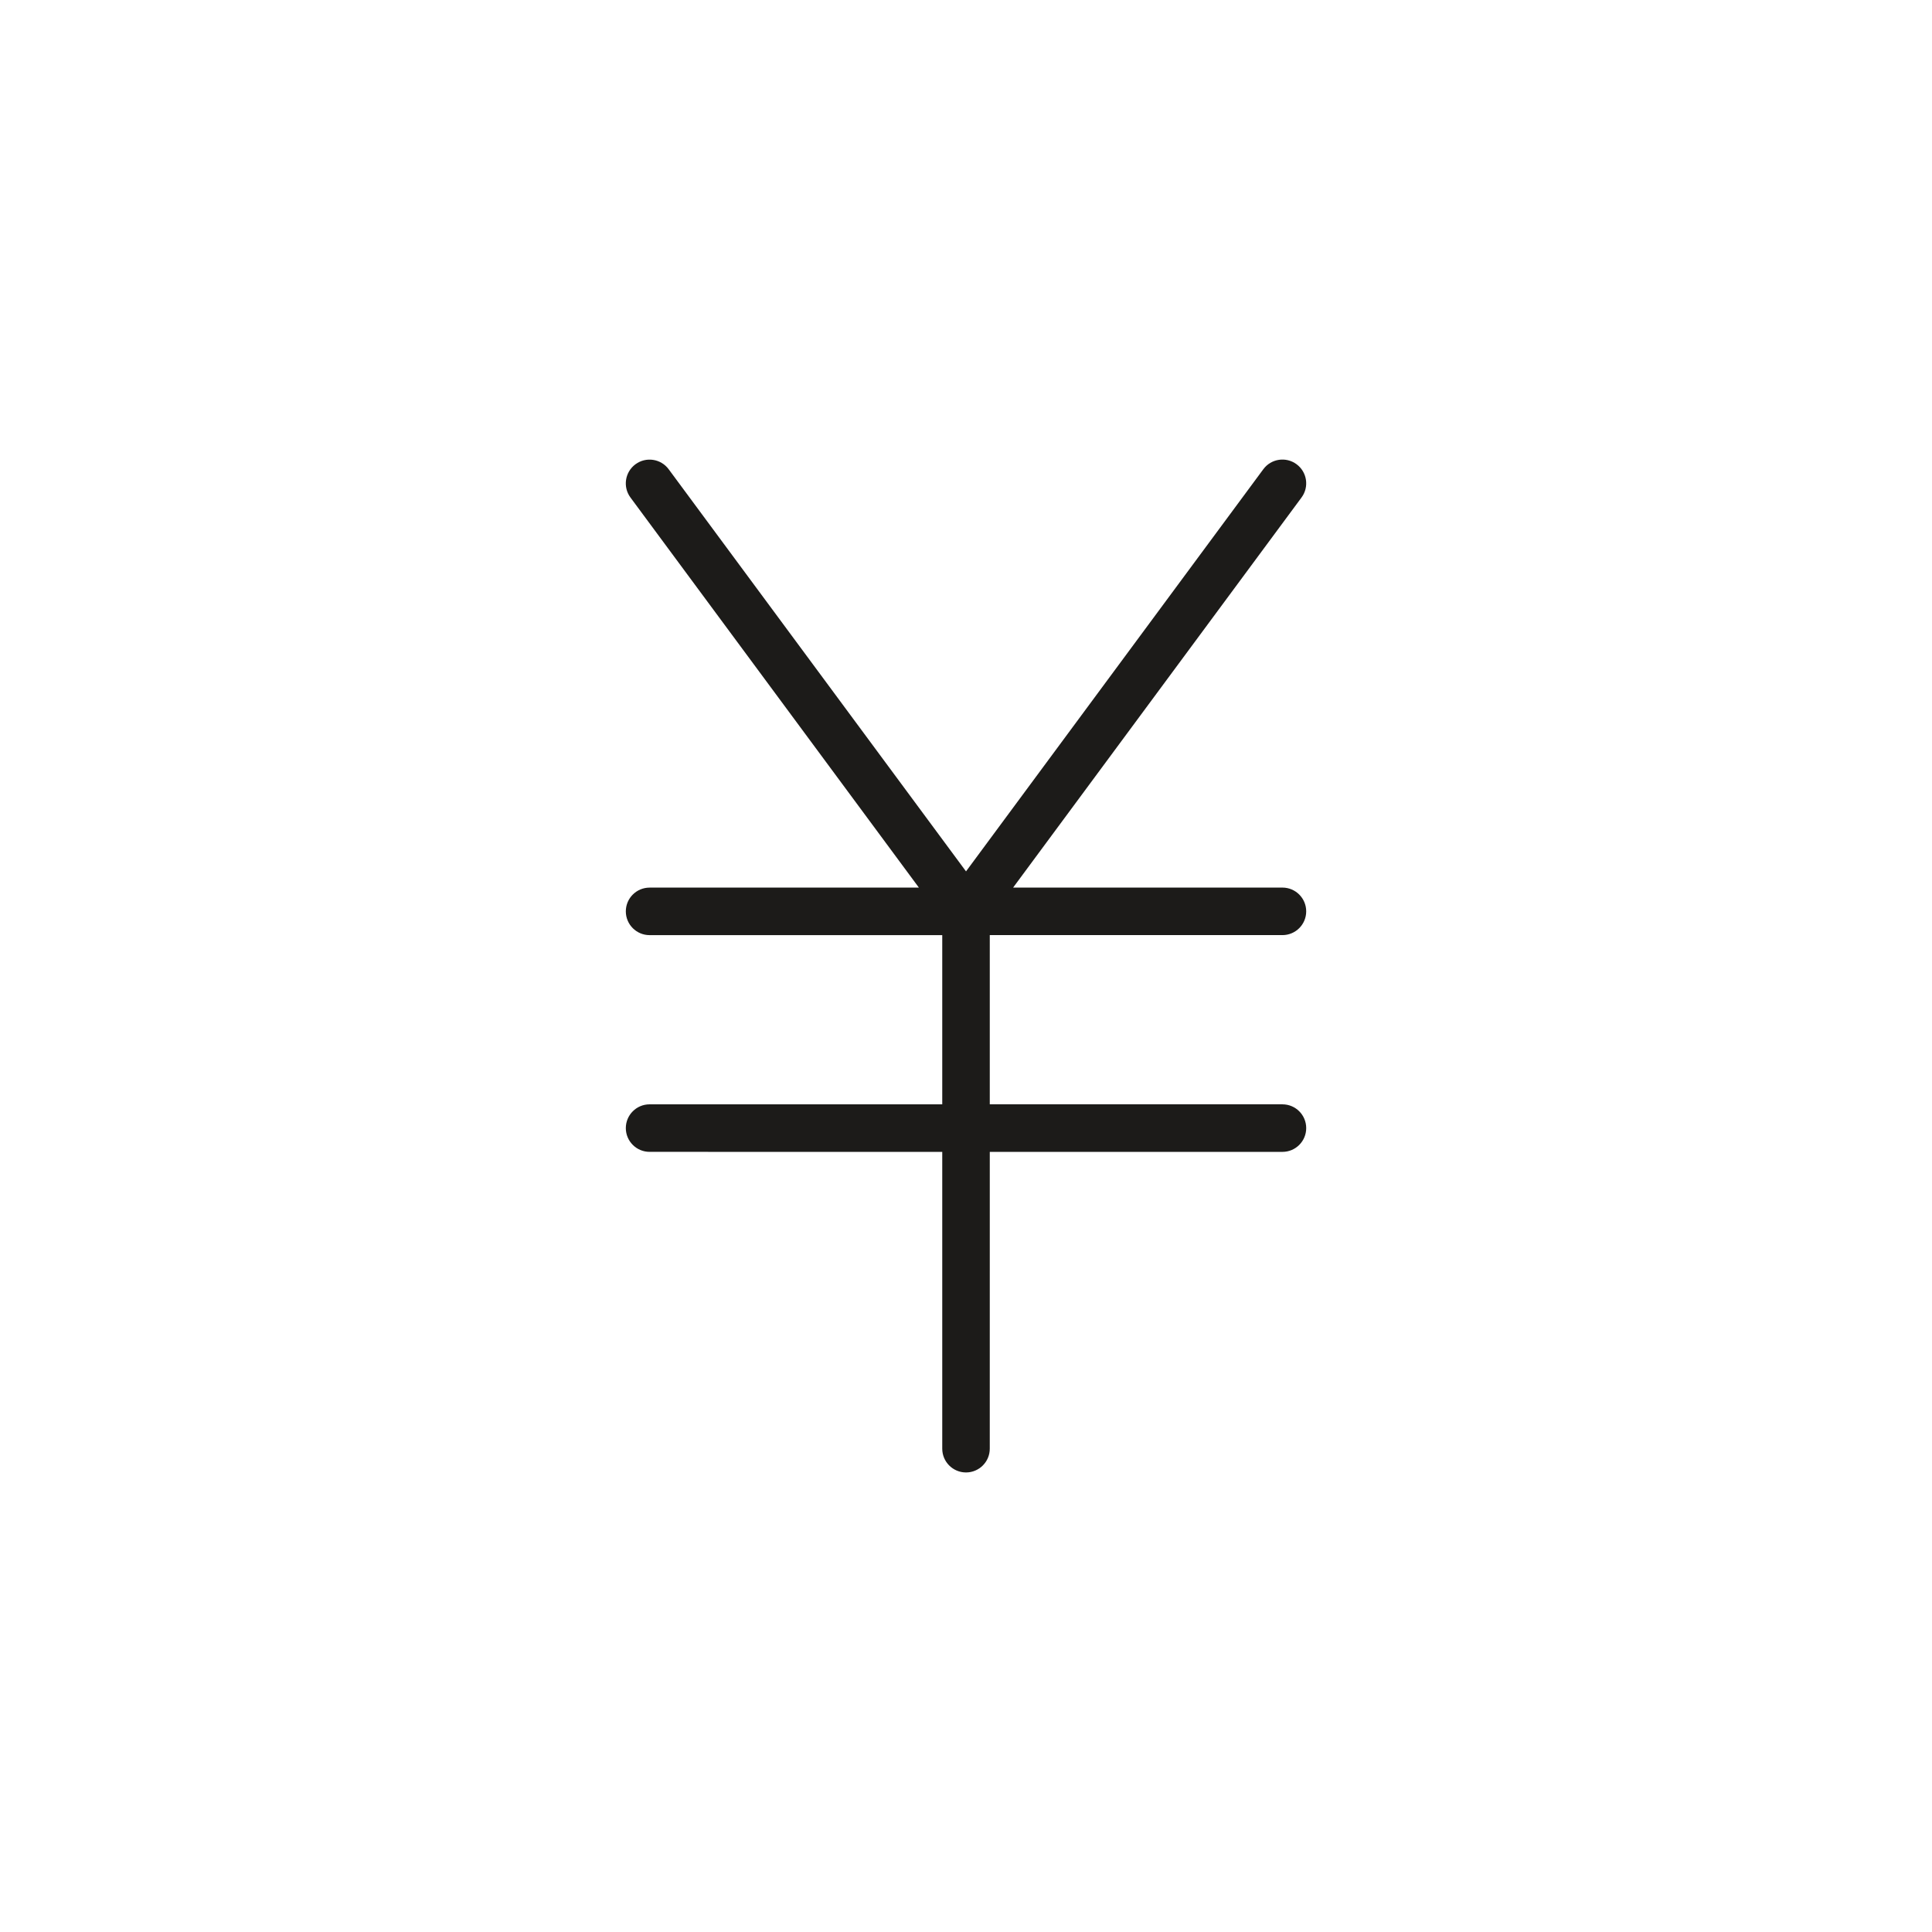
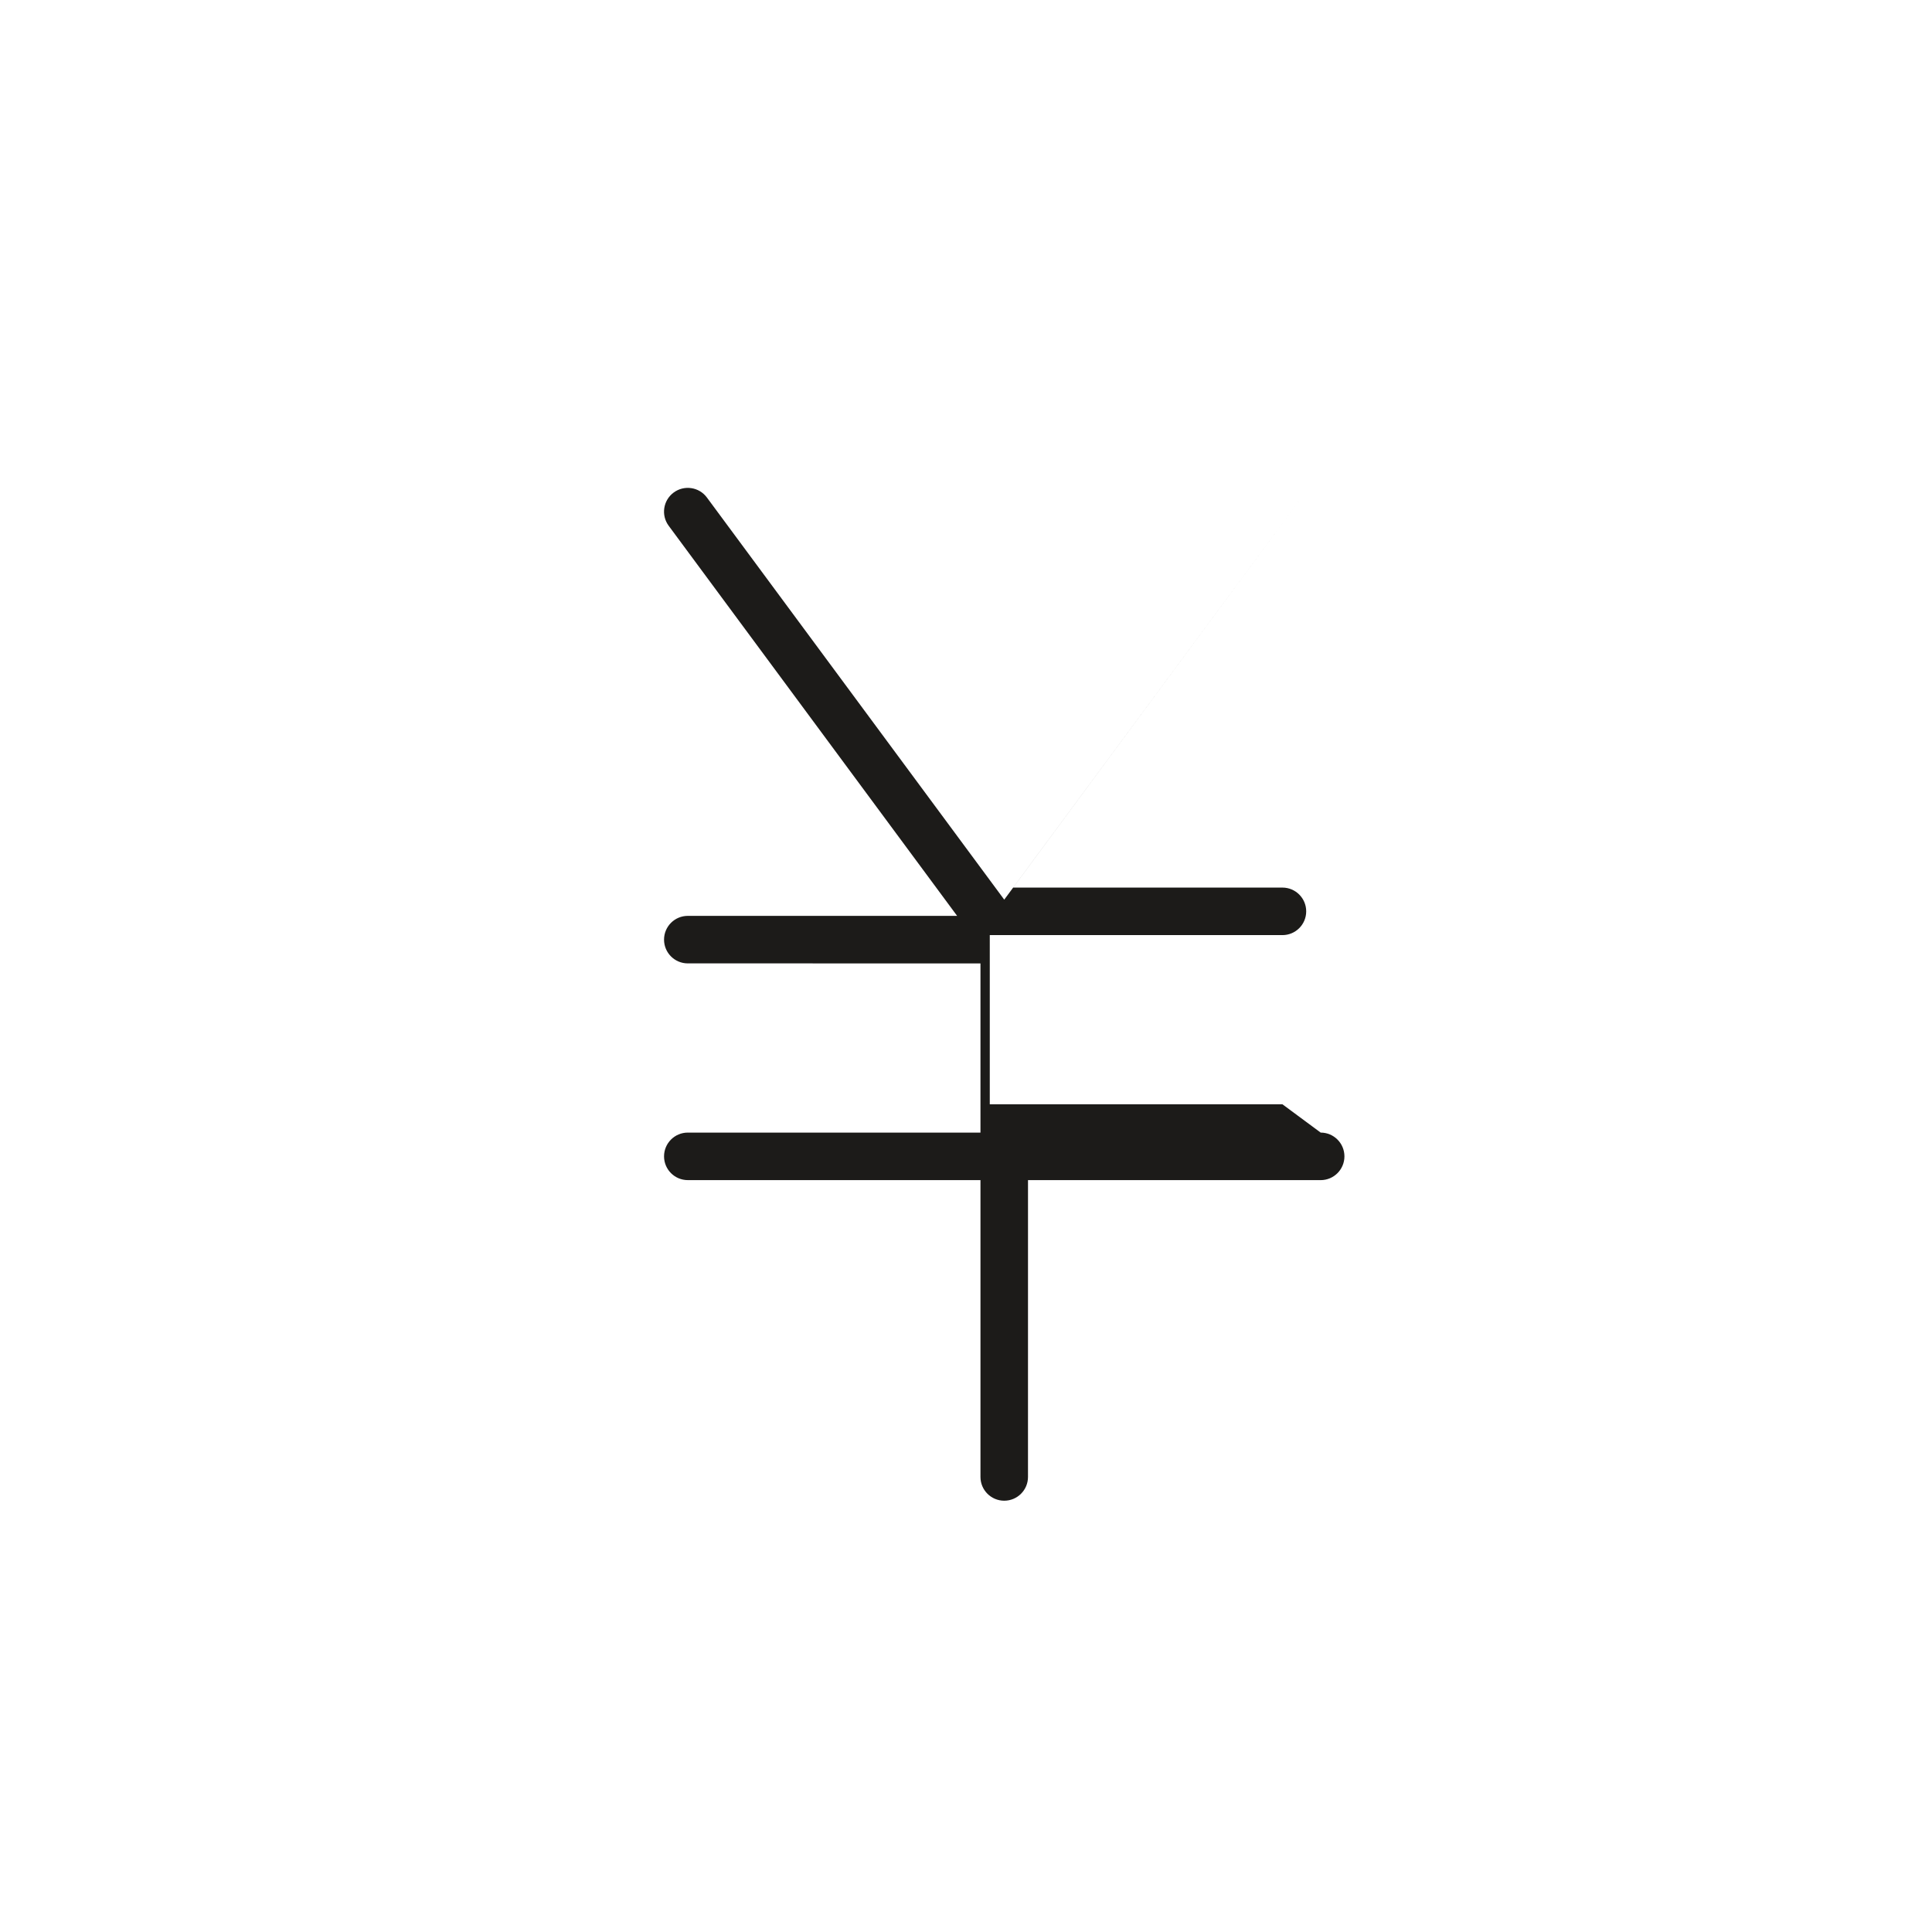
<svg xmlns="http://www.w3.org/2000/svg" width="800px" height="800px" version="1.1" viewBox="144 144 512 512">
-   <path d="m483.86 436.65h-77.559v-44.836h77.559c3.477 0 6.297-2.82 6.297-6.297s-2.82-6.297-6.297-6.297l-71.371-0.004 76.434-103.38c2.07-2.797 1.477-6.742-1.32-8.809-2.801-2.074-6.746-1.477-8.809 1.32l-78.789 106.58-78.797-106.57c-2.062-2.793-6.004-3.387-8.809-1.32-2.793 2.066-3.391 6.012-1.32 8.809l76.438 103.38h-71.371c-3.477 0-6.297 2.82-6.297 6.297 0 3.477 2.82 6.297 6.297 6.297l77.559 0.004v44.84l-77.559-0.004c-3.477 0-6.297 2.82-6.297 6.297 0 3.477 2.82 6.297 6.297 6.297l77.559 0.004v78.66c0 3.477 2.82 6.297 6.297 6.297 3.477 0 6.297-2.82 6.297-6.297l0.004-78.66h77.559c3.477 0 6.297-2.82 6.297-6.297 0-3.481-2.82-6.301-6.297-6.301z" fill="#1c1b19" />
+   <path d="m483.86 436.65h-77.559v-44.836h77.559c3.477 0 6.297-2.82 6.297-6.297s-2.82-6.297-6.297-6.297l-71.371-0.004 76.434-103.38l-78.789 106.58-78.797-106.57c-2.062-2.793-6.004-3.387-8.809-1.32-2.793 2.066-3.391 6.012-1.32 8.809l76.438 103.38h-71.371c-3.477 0-6.297 2.82-6.297 6.297 0 3.477 2.82 6.297 6.297 6.297l77.559 0.004v44.84l-77.559-0.004c-3.477 0-6.297 2.82-6.297 6.297 0 3.477 2.82 6.297 6.297 6.297l77.559 0.004v78.66c0 3.477 2.82 6.297 6.297 6.297 3.477 0 6.297-2.82 6.297-6.297l0.004-78.66h77.559c3.477 0 6.297-2.82 6.297-6.297 0-3.481-2.82-6.301-6.297-6.301z" fill="#1c1b19" />
</svg>